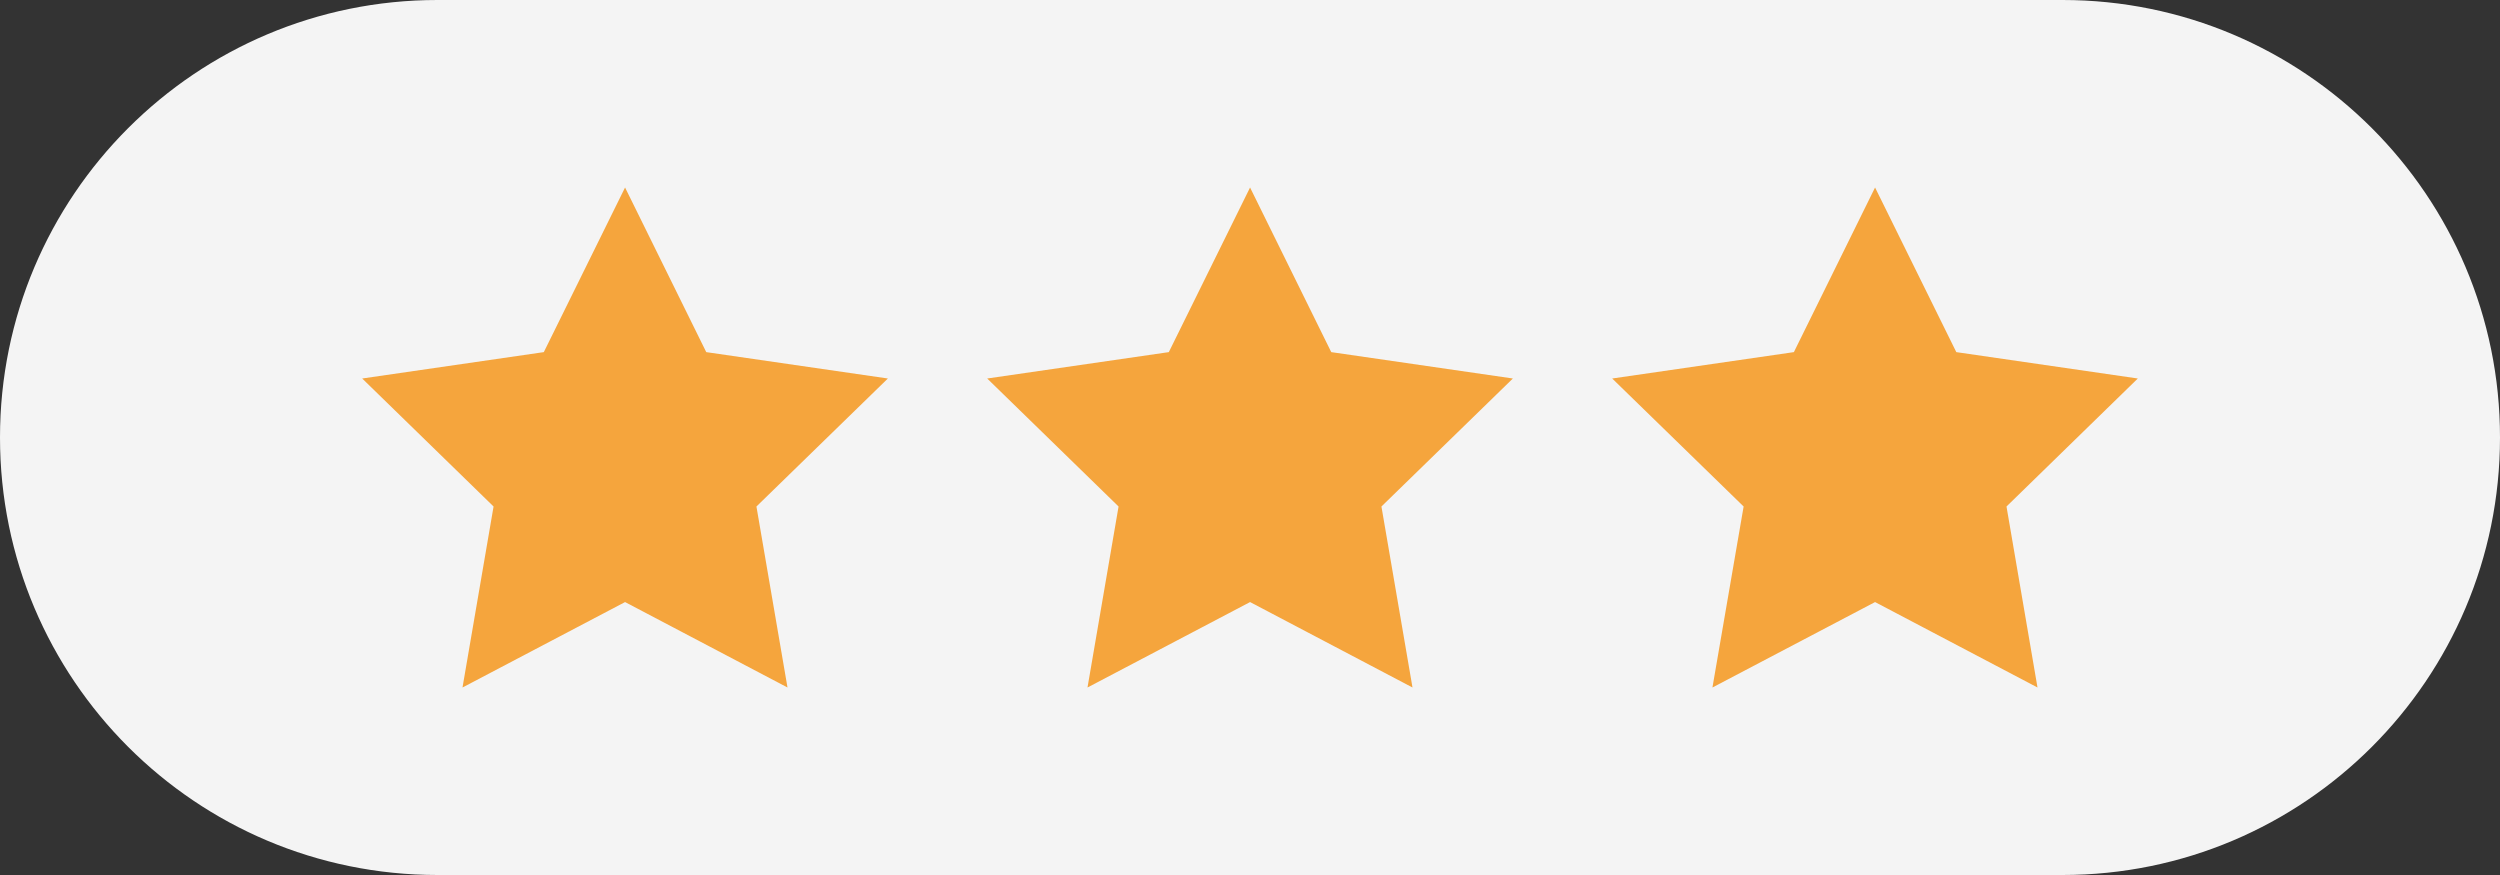
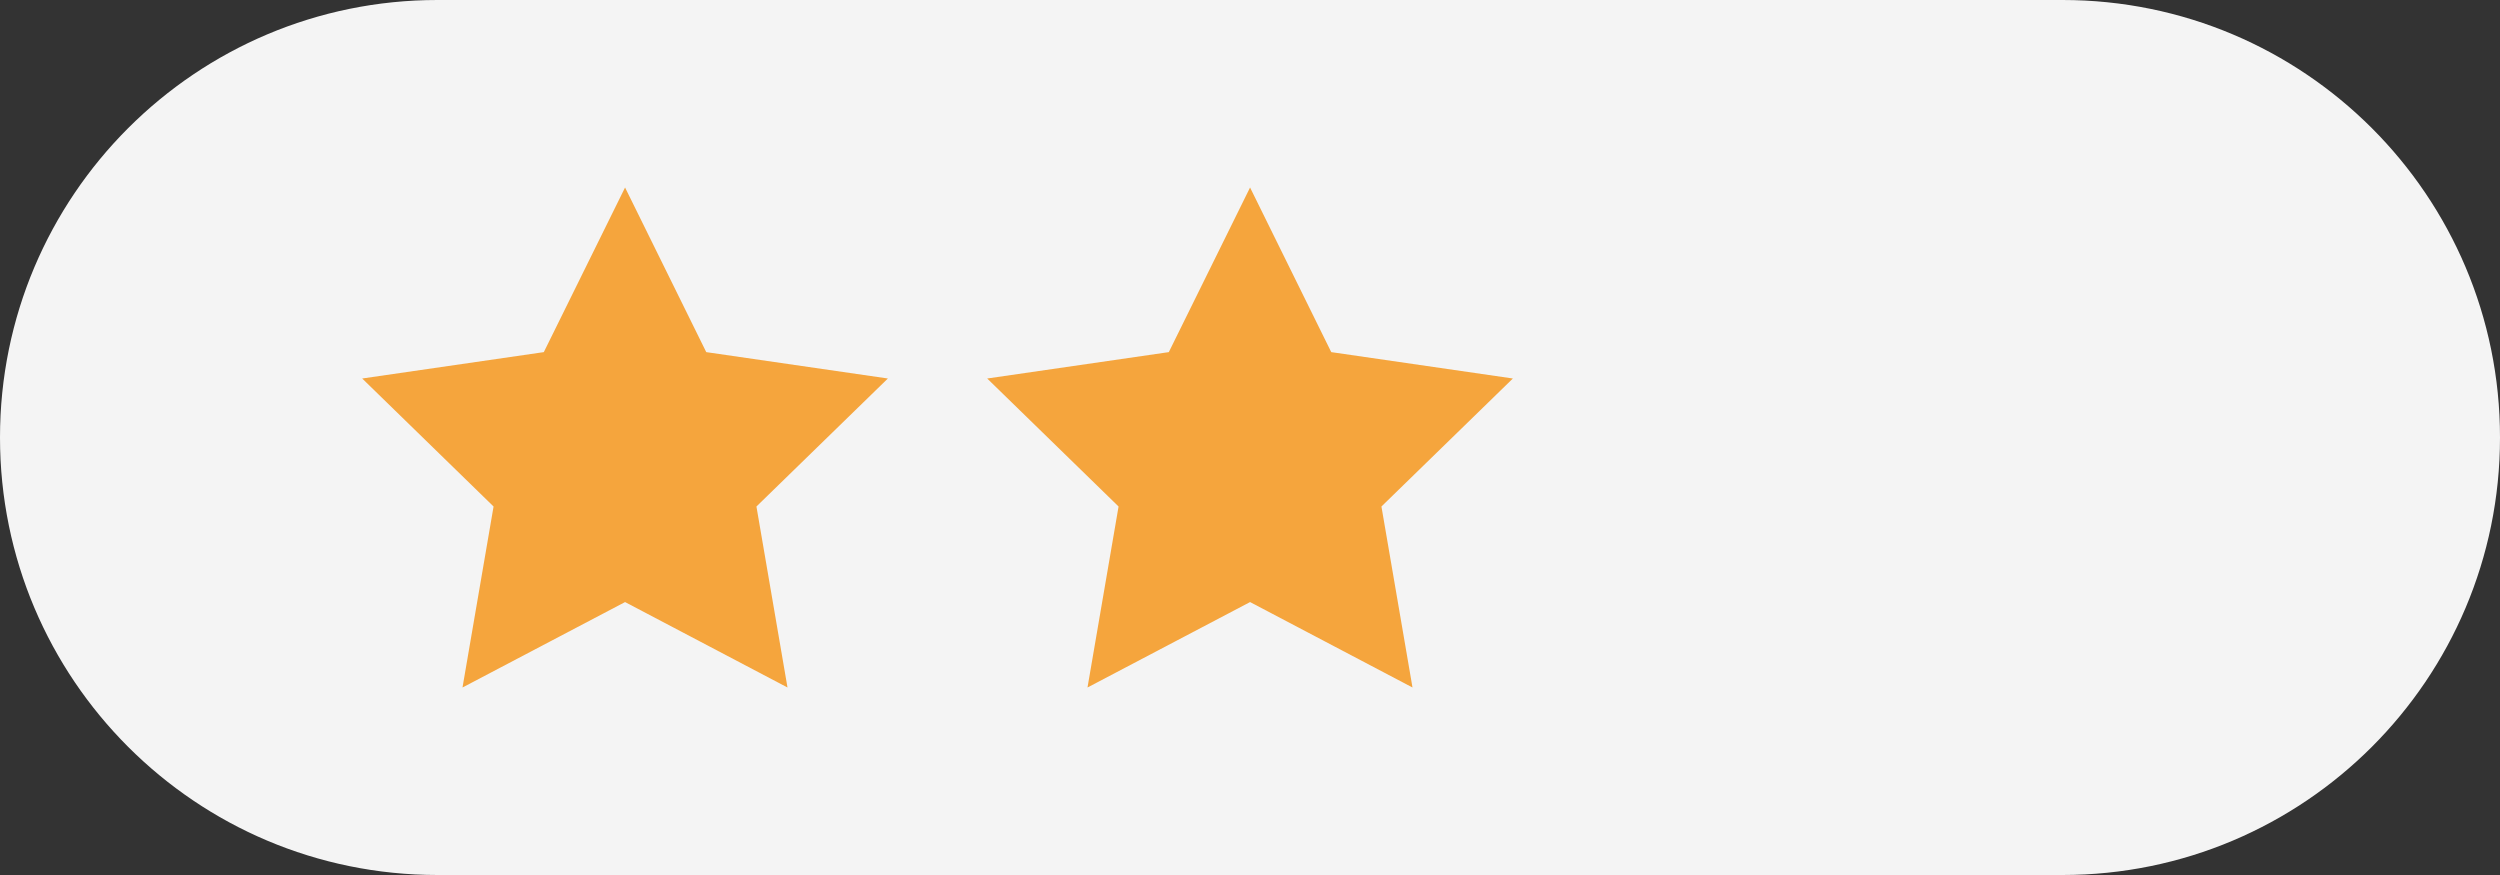
<svg xmlns="http://www.w3.org/2000/svg" version="1.1" id="Слой_1" x="0px" y="0px" width="40px" height="14px" viewBox="0 0 40 14" enable-background="new 0 0 40 14" xml:space="preserve">
  <rect x="0" y="0" width="40" height="14" fill="#333333" stroke="none" />
-   <polygon fill="#F4F4F4" points="8.264,3.538 8.264,3.538 8.183,3.538 8.183,3.538 8.183,3.538 8.183,3.538 8.264,3.538 8.264,3.538   " />
  <path fill="#F4F4F4" d="M40,7c0,3.866-3.134,7-7,7H7c-3.866,0-7-3.134-7-7l0,0c0-3.866,3.134-7,7-7h26C36.866,0,40,3.134,40,7L40,7z  " />
  <polygon fill="#F4F4F4" points="7.939,2.158 7.939,2.158 7.858,2.158 7.858,2.158 7.858,2.158 7.858,2.158 7.939,2.158 7.939,2.158   " />
  <g>
    <polygon fill="#F5A53D" points="10.001,3 11.3,5.634 14.206,6.056 12.103,8.104 12.6,11 10.001,9.633 7.4,11 7.897,8.104    5.795,6.056 8.701,5.634  " />
    <polygon fill="#F5A53D" points="20.001,3 21.3,5.634 24.206,6.056 22.103,8.104 22.6,11 20.001,9.633 17.4,11 17.897,8.104    15.795,6.056 18.701,5.634  " />
-     <polygon fill="#F5A53D" points="30.001,3 31.301,5.634 34.205,6.056 32.104,8.104 32.6,11 30.001,9.633 27.399,11 27.898,8.104    25.795,6.056 28.702,5.634  " />
  </g>
</svg>